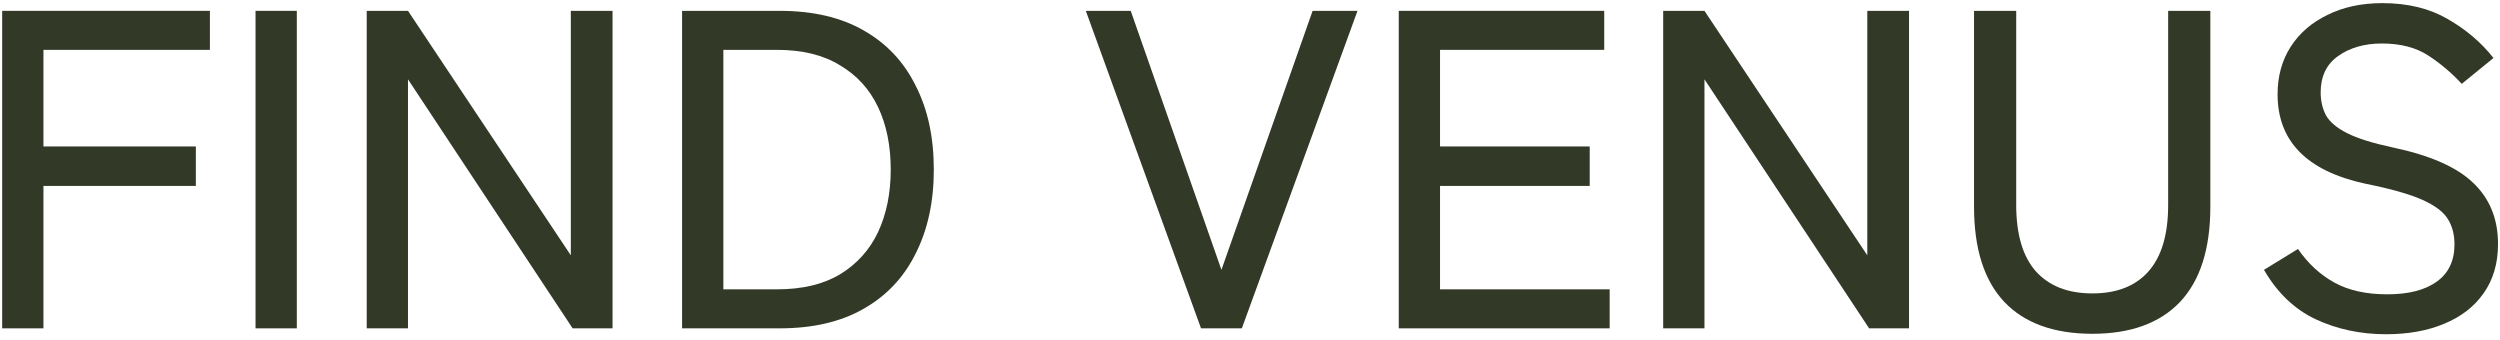
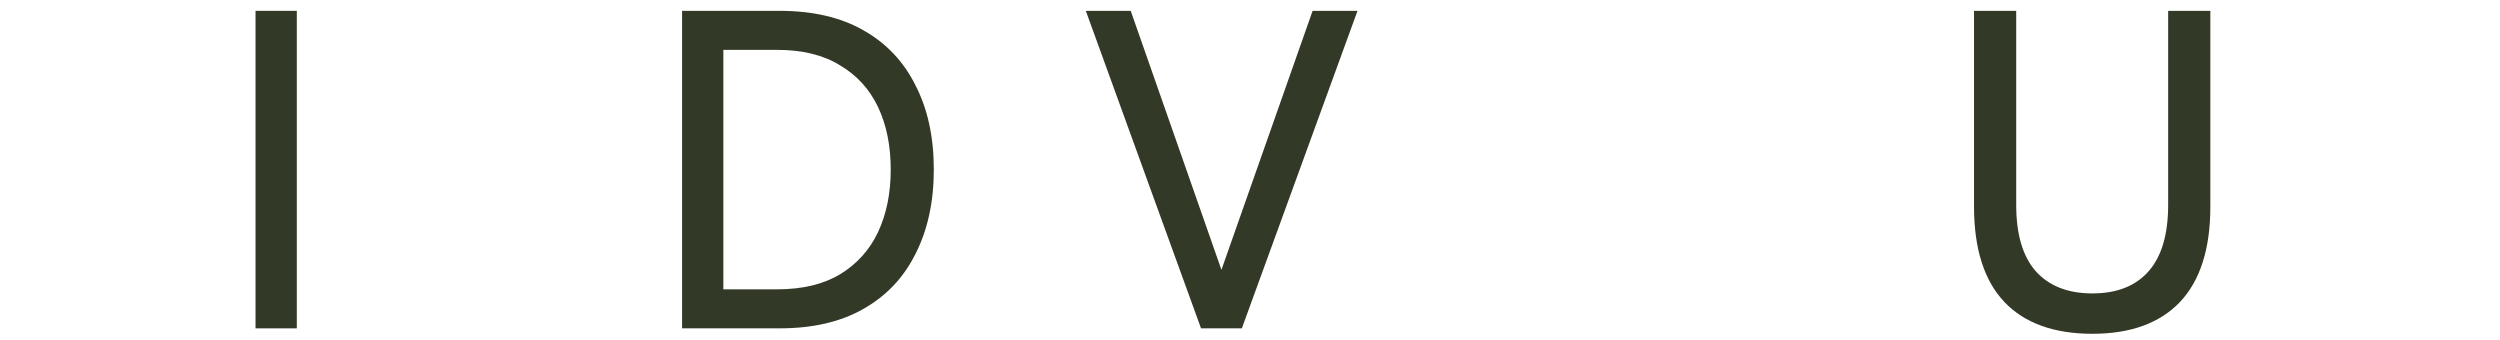
<svg xmlns="http://www.w3.org/2000/svg" width="434" height="59" viewBox="0 0 434 59" fill="none">
-   <path d="M414.207 58.024C409.797 58.024 405.729 57.157 402.002 55.425C398.328 53.693 395.336 50.832 393.026 46.843L398.931 43.221C400.664 45.74 402.763 47.682 405.231 49.047C407.698 50.412 410.769 51.094 414.443 51.094C418.118 51.094 420.978 50.36 423.026 48.89C425.073 47.42 426.097 45.268 426.097 42.433C426.097 40.753 425.729 39.31 424.994 38.102C424.259 36.843 422.789 35.714 420.585 34.717C418.38 33.719 415.047 32.774 410.585 31.882C400.454 29.677 395.388 24.507 395.388 16.37C395.388 13.221 396.149 10.465 397.672 8.103C399.194 5.74 401.32 3.903 404.049 2.591C406.779 1.226 409.955 0.544 413.577 0.544C417.986 0.544 421.766 1.462 424.915 3.3C428.118 5.137 430.768 7.394 432.868 10.071L427.356 14.559C425.677 12.722 423.761 11.095 421.608 9.677C419.456 8.26 416.753 7.551 413.498 7.551C410.454 7.551 407.908 8.286 405.86 9.756C403.866 11.174 402.868 13.273 402.868 16.055C402.868 17.525 403.183 18.864 403.813 20.071C404.496 21.226 405.729 22.25 407.514 23.142C409.299 24.034 411.897 24.848 415.309 25.583C421.818 26.948 426.49 28.995 429.325 31.725C432.212 34.454 433.656 37.998 433.656 42.354C433.656 45.714 432.816 48.575 431.136 50.937C429.509 53.247 427.225 55.005 424.286 56.213C421.398 57.42 418.039 58.024 414.207 58.024Z" fill="#323926" />
  <path d="M363.243 57.945C356.576 57.945 351.484 56.108 347.967 52.433C344.45 48.706 342.692 43.194 342.692 35.898V1.882H350.014V35.583C350.014 40.675 351.143 44.507 353.4 47.079C355.71 49.651 358.991 50.937 363.243 50.937C367.495 50.937 370.749 49.651 373.006 47.079C375.263 44.507 376.392 40.675 376.392 35.583V1.882H383.715V35.898C383.715 43.194 381.956 48.706 378.439 52.433C374.922 56.108 369.857 57.945 363.243 57.945Z" fill="#323926" />
-   <path d="M288.73 57V1.882H295.896L324.163 44.323V1.882H331.407V57H324.478L295.896 13.772V57H288.73Z" fill="#323926" />
-   <path d="M242.824 57V1.882H278.493V8.654H249.99V25.425H275.974V32.276H249.99V50.228H279.438V57H242.824Z" fill="#323926" />
  <path d="M208.498 57L188.498 1.882H196.293L212.041 46.843L227.868 1.882H235.663L215.584 57H208.498Z" fill="#323926" />
  <path d="M118.41 57V1.882H135.339C141.113 1.882 145.968 3.011 149.905 5.268C153.895 7.525 156.913 10.727 158.96 14.874C161.06 18.969 162.11 23.824 162.11 29.441C162.11 35.005 161.06 39.861 158.96 44.008C156.913 48.155 153.895 51.357 149.905 53.614C145.968 55.871 141.113 57 135.339 57H118.41ZM125.575 50.228H134.866C139.276 50.228 142.924 49.362 145.811 47.63C148.751 45.845 150.955 43.404 152.425 40.307C153.895 37.158 154.63 33.536 154.63 29.441C154.63 25.294 153.895 21.672 152.425 18.575C150.955 15.478 148.751 13.063 145.811 11.331C142.924 9.546 139.276 8.654 134.866 8.654H125.575V50.228Z" fill="#323926" />
-   <path d="M63.661 57V1.882H70.826L99.094 44.323V1.882H106.338V57H99.409L70.826 13.772V57H63.661Z" fill="#323926" />
  <path d="M44.36 57V1.882H51.526V57H44.36Z" fill="#323926" />
-   <path d="M0.377 57V1.882H36.44V8.654H7.542V25.425H33.999V32.276H7.542V57H0.377Z" fill="#323926" />
</svg>